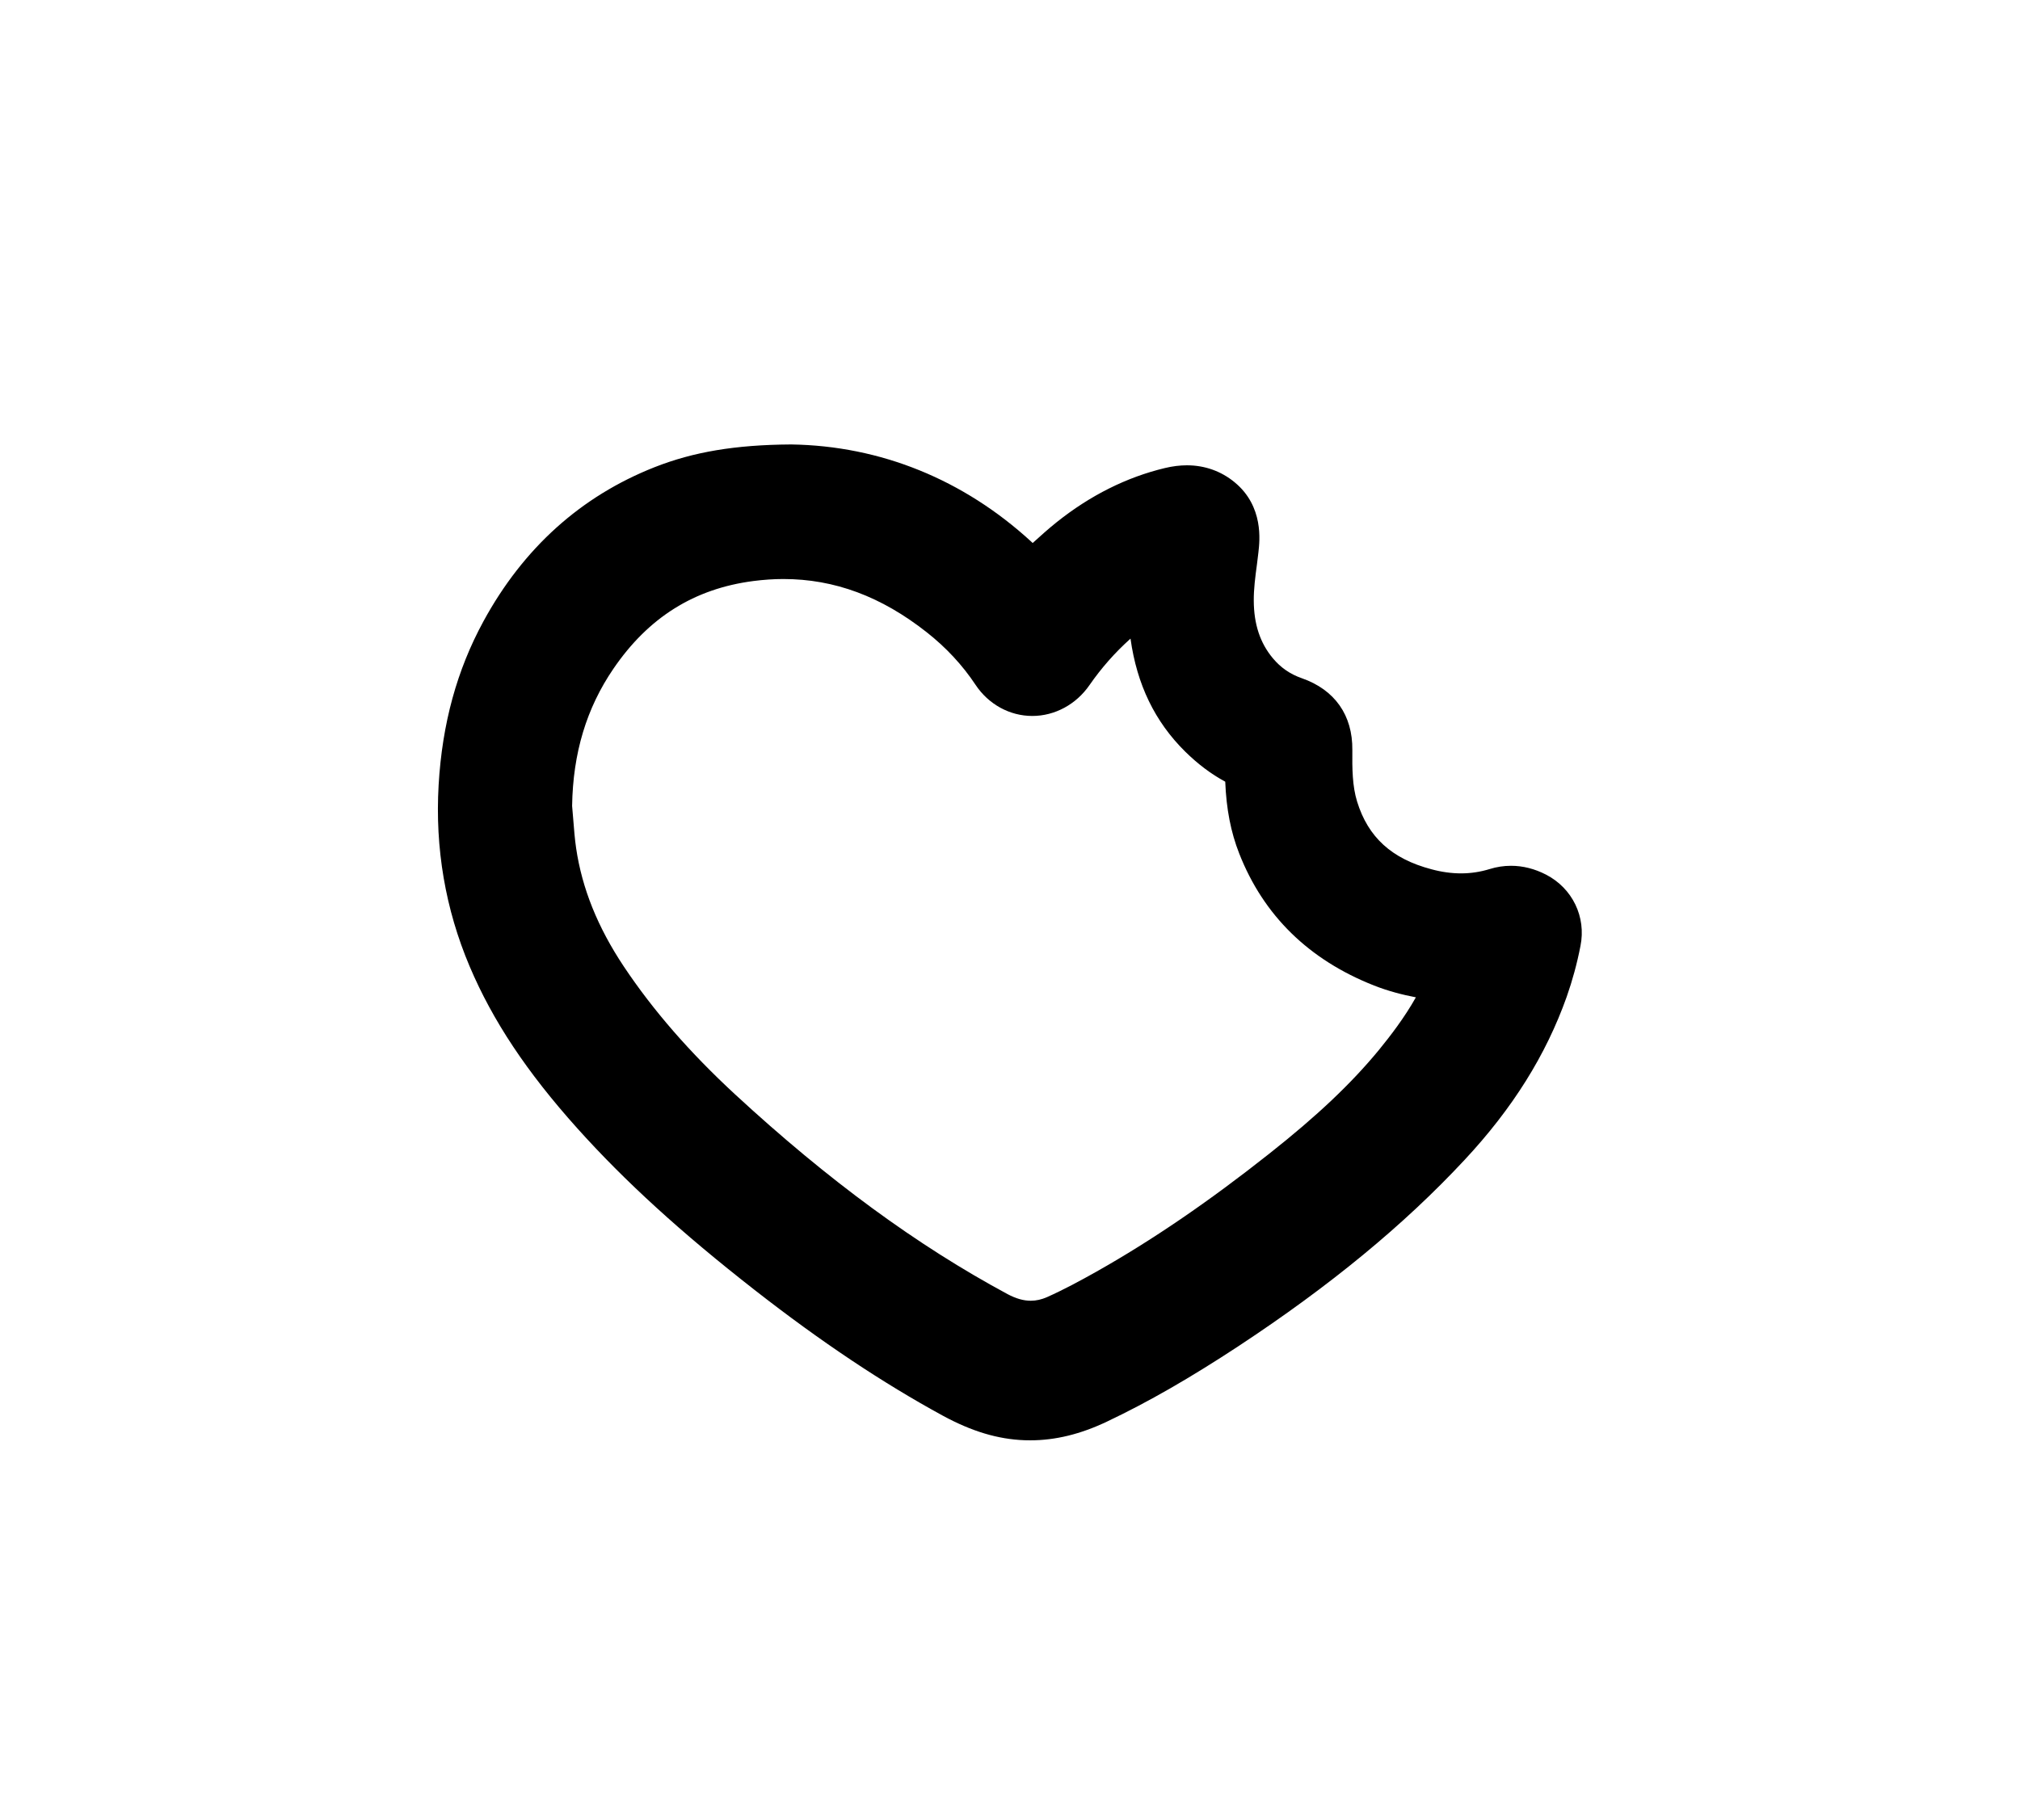
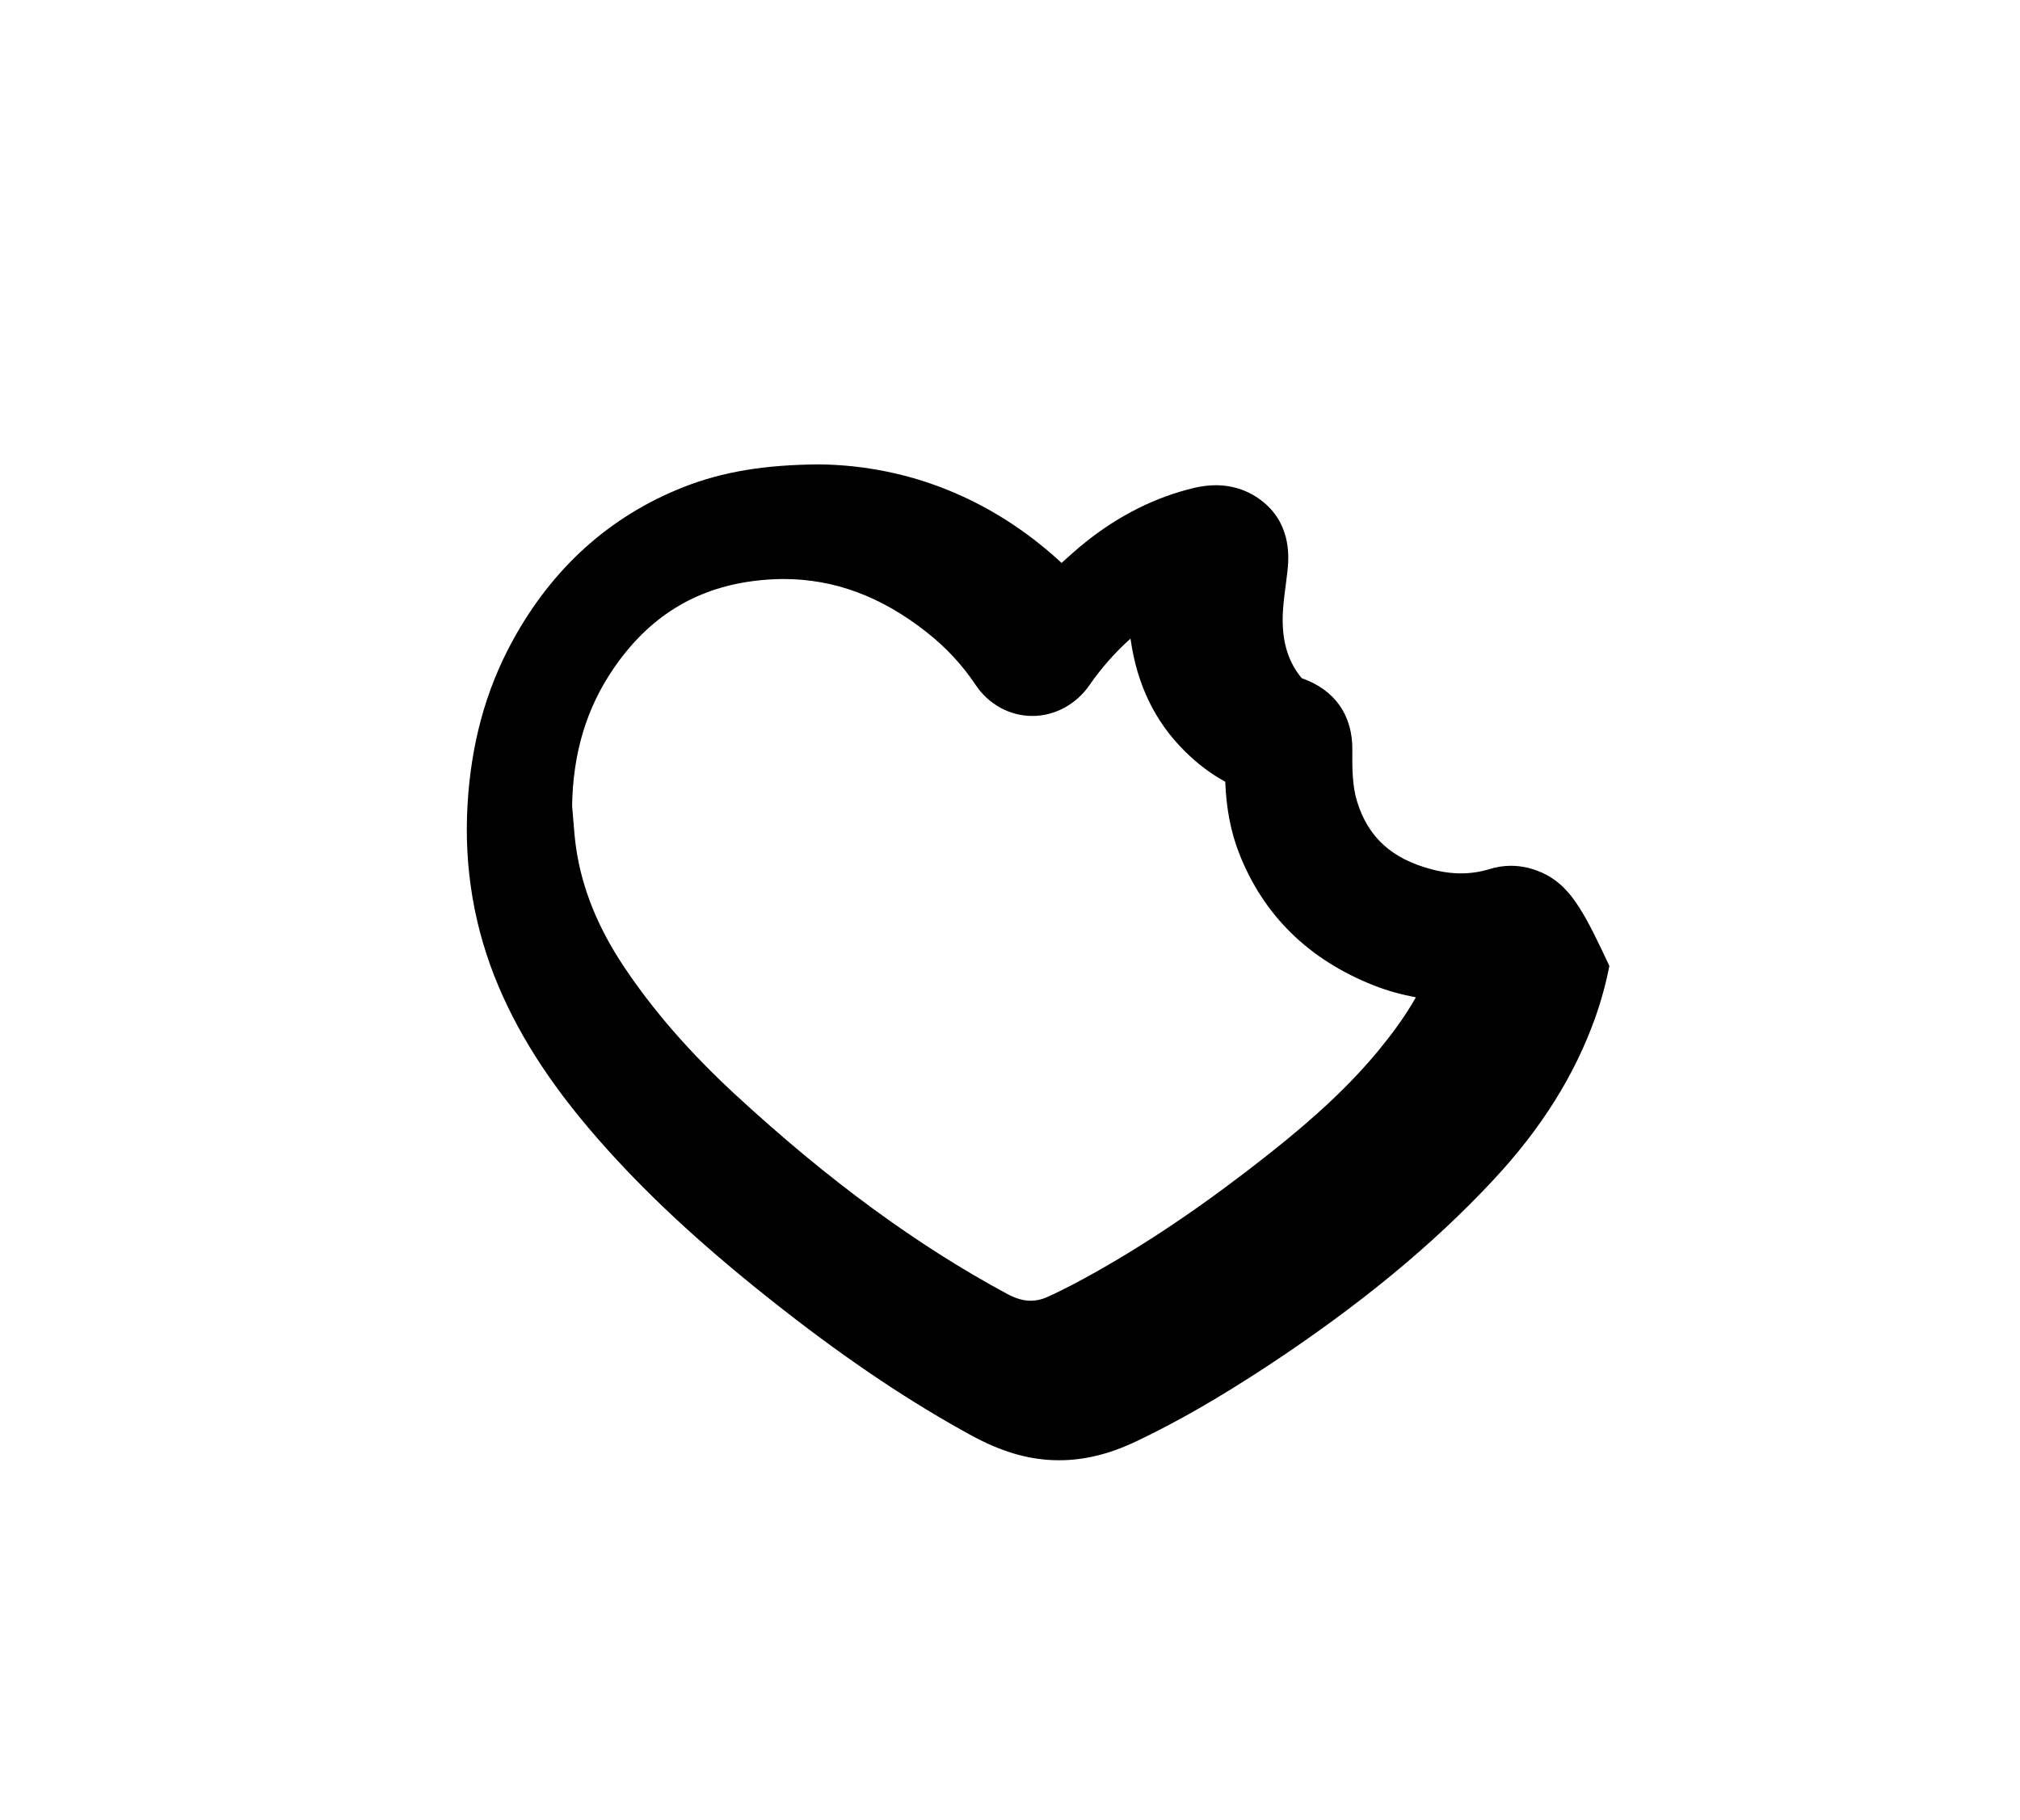
<svg xmlns="http://www.w3.org/2000/svg" version="1.1" id="Слой_1" x="0px" y="0px" viewBox="0 0 220.92 199.08" style="enable-background:new 0 0 220.92 199.08;" xml:space="preserve">
  <style type="text/css"> .st0{fill:none;} .st1{fill:#E12555;} .st2{fill:#FFFFFF;} </style>
  <g>
    <g>
-       <path d="M169.09,95.68c-1.24-0.64-2.53-0.97-3.84-0.97c-0.79,0-1.57,0.12-2.34,0.36c-1.01,0.31-2.06,0.47-3.12,0.47 c-1.04,0-2.13-0.15-3.24-0.45c-4.35-1.15-6.93-3.51-8.13-7.41c-0.52-1.69-0.54-3.56-0.52-5.64c0.04-3.8-1.92-6.59-5.53-7.85 c-1.27-0.44-2.31-1.16-3.16-2.18c-1.4-1.67-2.08-3.73-2.09-6.31c-0.01-1.25,0.16-2.58,0.35-3.98c0.06-0.44,0.11-0.88,0.16-1.32 c0.14-1.24,0.59-5.01-2.6-7.64c-1.47-1.22-3.28-1.86-5.22-1.86c-0.77,0-1.58,0.1-2.41,0.3c-4.18,1-8.16,2.99-11.82,5.91 c-0.94,0.75-1.8,1.53-2.64,2.29c-0.05-0.05-0.1-0.1-0.16-0.15c-7.41-6.8-16.48-10.48-26.23-10.63l-0.08,0 c-6.04,0.04-10.63,0.81-14.89,2.49c-8.05,3.18-14.35,8.85-18.71,16.86c-2.9,5.33-4.51,11.19-4.9,17.91 c-0.4,6.9,0.74,13.57,3.39,19.83c2.52,5.95,6.26,11.57,11.77,17.71c5.21,5.81,11.38,11.43,19.41,17.7 c7.27,5.68,14.01,10.17,20.6,13.76c3.16,1.71,5.99,2.56,8.91,2.67c0.21,0.01,0.42,0.01,0.63,0.01c2.74,0,5.49-0.67,8.39-2.05 c4.51-2.14,9.08-4.77,14.39-8.26c10-6.59,18.09-13.25,24.71-20.36c5.26-5.64,8.91-11.48,11.17-17.84 c0.63-1.79,1.14-3.66,1.51-5.57C173.49,100.3,171.97,97.17,169.09,95.68z M138.82,126.2c-6.67,5.28-12.86,9.5-18.91,12.91 c-1.69,0.95-3.51,1.94-5.39,2.78c-0.61,0.27-1.2,0.4-1.79,0.4c-0.8,0-1.63-0.24-2.53-0.72c-9.89-5.32-19.63-12.46-29.78-21.83 c-5-4.62-8.99-9.21-12.2-14.02c-2.86-4.3-4.56-8.53-5.21-12.93c-0.15-1.02-0.23-2.08-0.32-3.2c-0.04-0.48-0.08-0.95-0.12-1.43 c0.09-5.78,1.57-10.69,4.52-15.01c3.83-5.61,8.84-8.75,15.3-9.59c1.1-0.14,2.2-0.22,3.28-0.22c5.59,0,10.72,1.91,15.69,5.83 c2.12,1.67,3.91,3.6,5.33,5.74c1.42,2.14,3.74,3.41,6.21,3.41c2.46,0,4.79-1.26,6.25-3.37c1.29-1.86,2.77-3.55,4.49-5.09 c0.7,5.03,2.67,9.09,5.98,12.36c1.37,1.35,2.84,2.46,4.38,3.29c0.12,3,0.61,5.52,1.53,7.86c2.66,6.78,7.62,11.63,14.75,14.44 c1.55,0.61,3.1,1.01,4.57,1.29c-1.26,2.24-2.78,4.21-4.06,5.78C147.76,118.55,144.07,122.05,138.82,126.2z" />
+       <path d="M169.09,95.68c-1.24-0.64-2.53-0.97-3.84-0.97c-0.79,0-1.57,0.12-2.34,0.36c-1.01,0.31-2.06,0.47-3.12,0.47 c-1.04,0-2.13-0.15-3.24-0.45c-4.35-1.15-6.93-3.51-8.13-7.41c-0.52-1.69-0.54-3.56-0.52-5.64c0.04-3.8-1.92-6.59-5.53-7.85 c-1.4-1.67-2.08-3.73-2.09-6.31c-0.01-1.25,0.16-2.58,0.35-3.98c0.06-0.44,0.11-0.88,0.16-1.32 c0.14-1.24,0.59-5.01-2.6-7.64c-1.47-1.22-3.28-1.86-5.22-1.86c-0.77,0-1.58,0.1-2.41,0.3c-4.18,1-8.16,2.99-11.82,5.91 c-0.94,0.75-1.8,1.53-2.64,2.29c-0.05-0.05-0.1-0.1-0.16-0.15c-7.41-6.8-16.48-10.48-26.23-10.63l-0.08,0 c-6.04,0.04-10.63,0.81-14.89,2.49c-8.05,3.18-14.35,8.85-18.71,16.86c-2.9,5.33-4.51,11.19-4.9,17.91 c-0.4,6.9,0.74,13.57,3.39,19.83c2.52,5.95,6.26,11.57,11.77,17.71c5.21,5.81,11.38,11.43,19.41,17.7 c7.27,5.68,14.01,10.17,20.6,13.76c3.16,1.71,5.99,2.56,8.91,2.67c0.21,0.01,0.42,0.01,0.63,0.01c2.74,0,5.49-0.67,8.39-2.05 c4.51-2.14,9.08-4.77,14.39-8.26c10-6.59,18.09-13.25,24.71-20.36c5.26-5.64,8.91-11.48,11.17-17.84 c0.63-1.79,1.14-3.66,1.51-5.57C173.49,100.3,171.97,97.17,169.09,95.68z M138.82,126.2c-6.67,5.28-12.86,9.5-18.91,12.91 c-1.69,0.95-3.51,1.94-5.39,2.78c-0.61,0.27-1.2,0.4-1.79,0.4c-0.8,0-1.63-0.24-2.53-0.72c-9.89-5.32-19.63-12.46-29.78-21.83 c-5-4.62-8.99-9.21-12.2-14.02c-2.86-4.3-4.56-8.53-5.21-12.93c-0.15-1.02-0.23-2.08-0.32-3.2c-0.04-0.48-0.08-0.95-0.12-1.43 c0.09-5.78,1.57-10.69,4.52-15.01c3.83-5.61,8.84-8.75,15.3-9.59c1.1-0.14,2.2-0.22,3.28-0.22c5.59,0,10.72,1.91,15.69,5.83 c2.12,1.67,3.91,3.6,5.33,5.74c1.42,2.14,3.74,3.41,6.21,3.41c2.46,0,4.79-1.26,6.25-3.37c1.29-1.86,2.77-3.55,4.49-5.09 c0.7,5.03,2.67,9.09,5.98,12.36c1.37,1.35,2.84,2.46,4.38,3.29c0.12,3,0.61,5.52,1.53,7.86c2.66,6.78,7.62,11.63,14.75,14.44 c1.55,0.61,3.1,1.01,4.57,1.29c-1.26,2.24-2.78,4.21-4.06,5.78C147.76,118.55,144.07,122.05,138.82,126.2z" />
    </g>
  </g>
</svg>